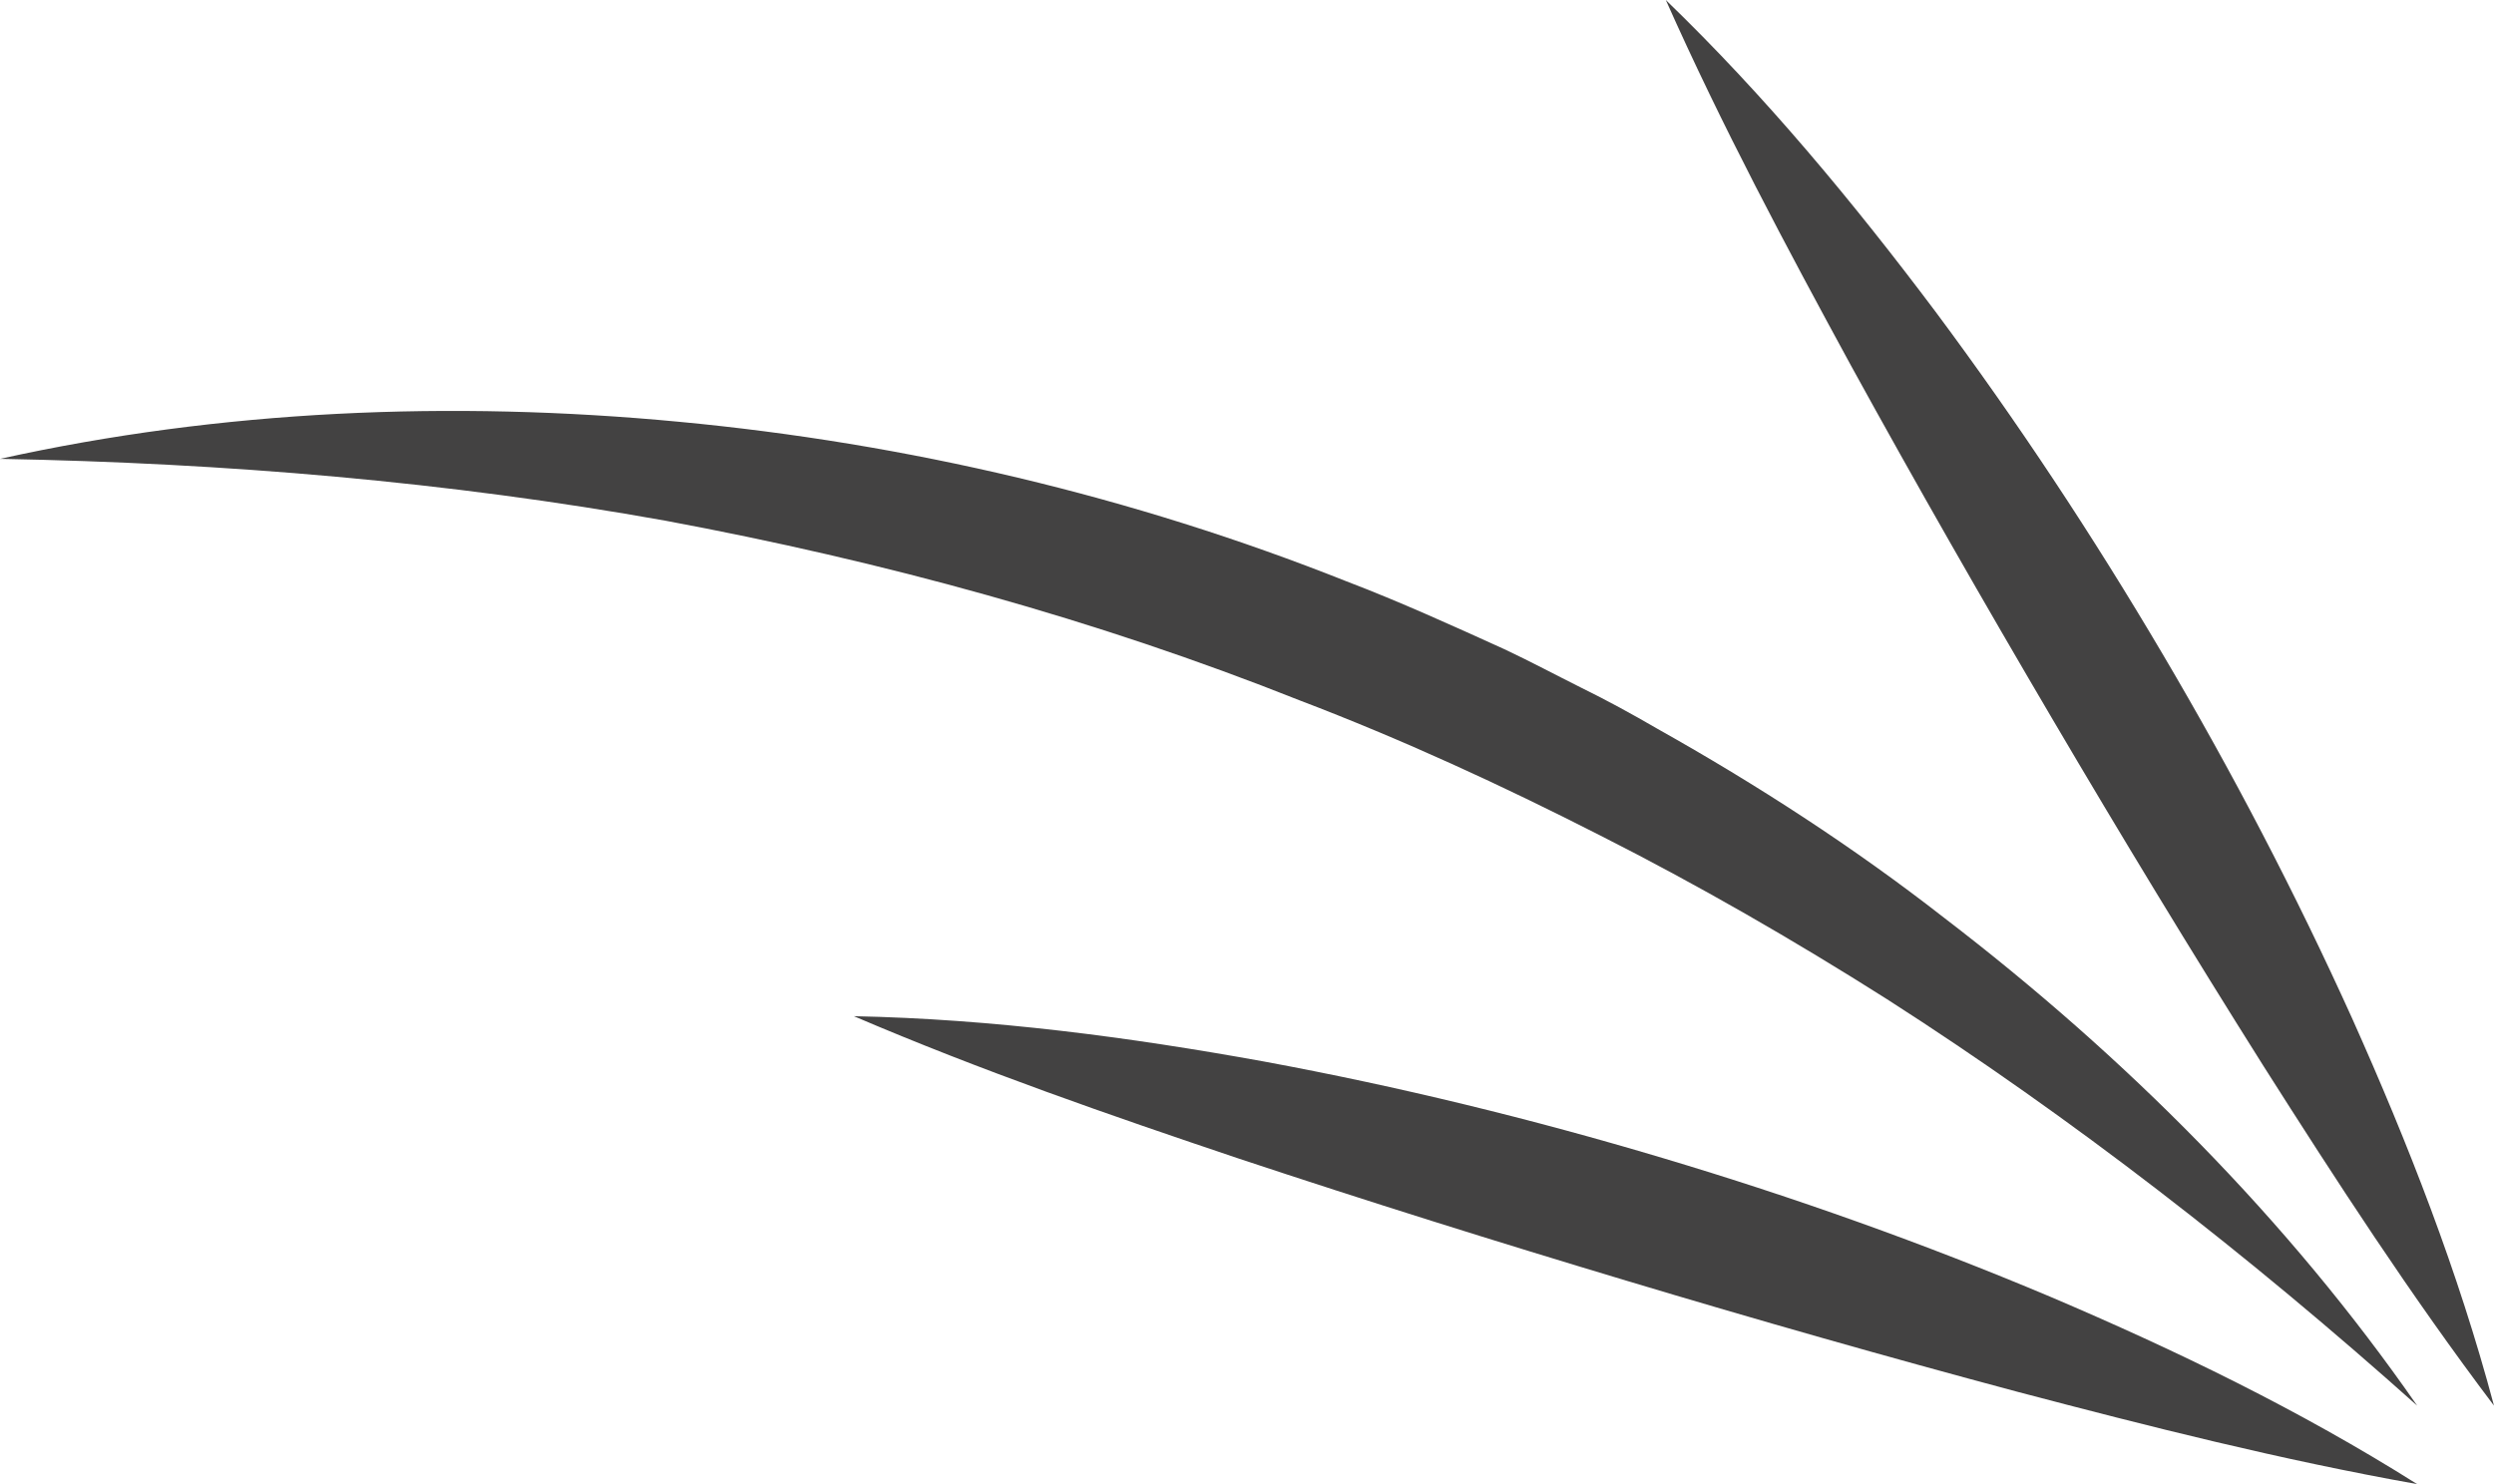
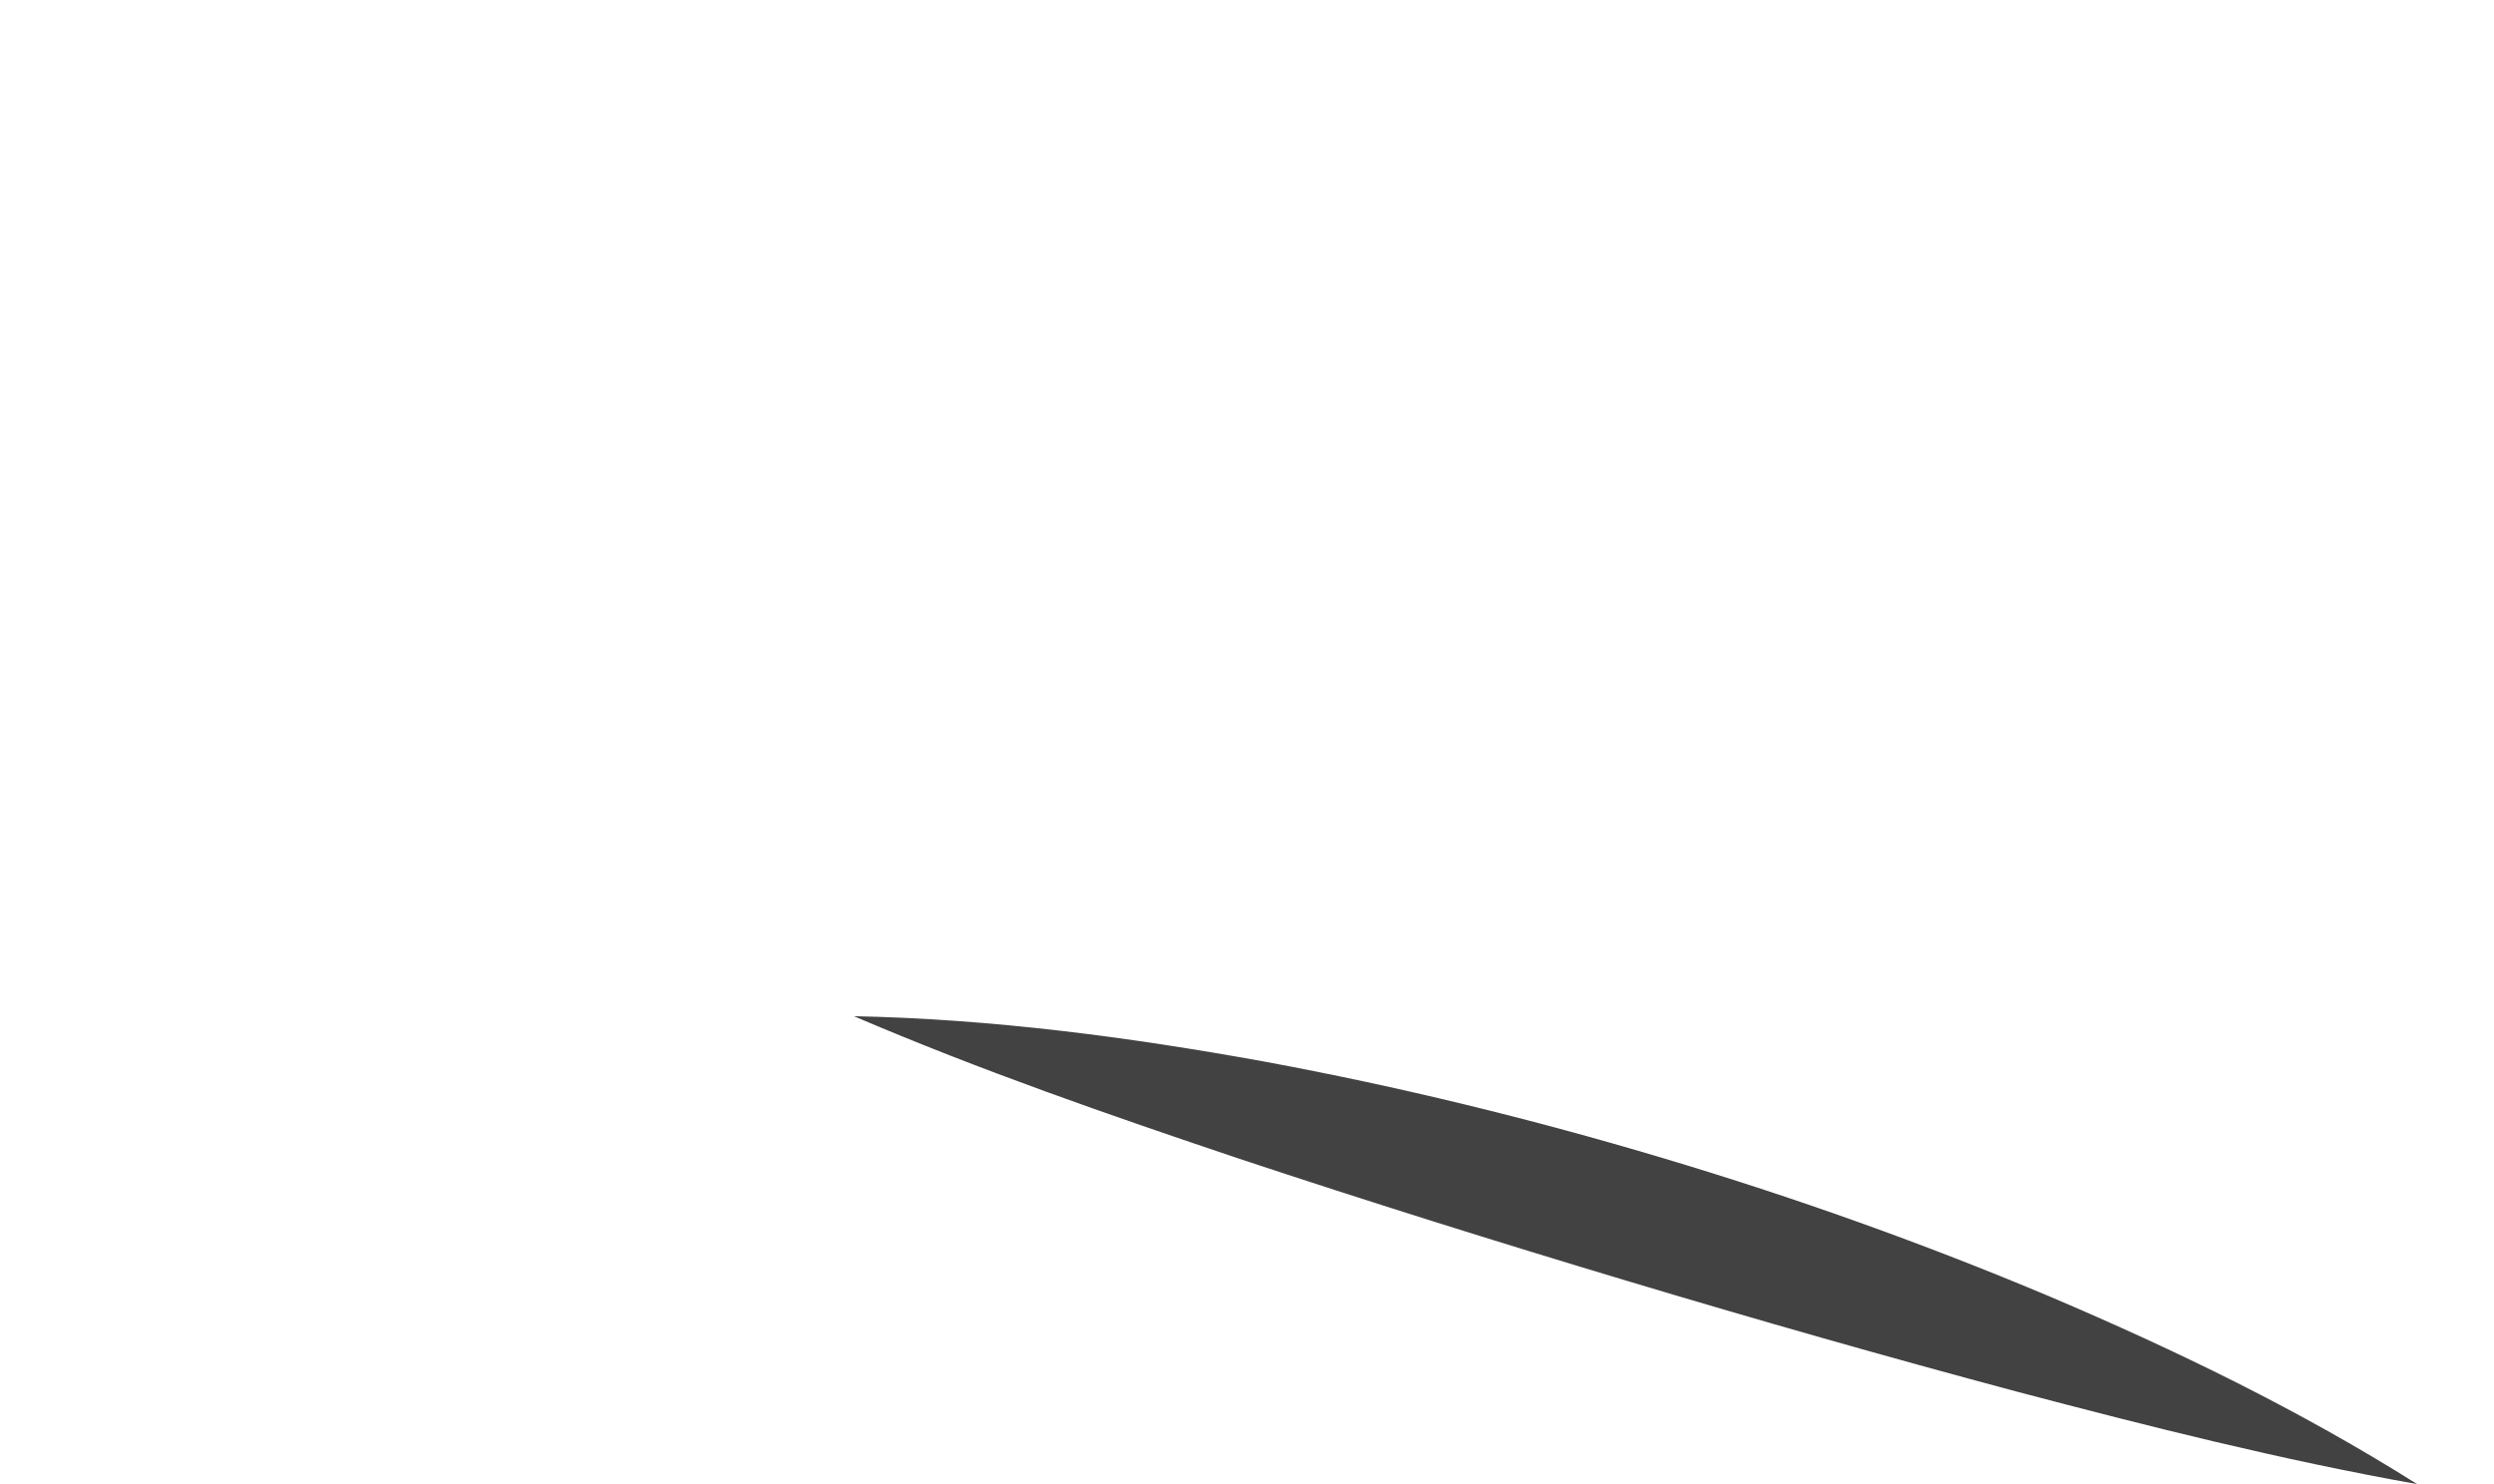
<svg xmlns="http://www.w3.org/2000/svg" version="1.1" x="0px" y="0px" width="97.436px" height="57.997px" viewBox="0 0 97.436 57.997" style="enable-background:new 0 0 97.436 57.997;" xml:space="preserve">
  <style type="text/css">
	.st0{fill:#434242;}
</style>
  <defs>
</defs>
  <g>
    <g>
-       <path class="st0" d="M65.08,0c3.898,3.764,7.324,7.902,10.54,12.185c3.2,4.296,6.153,8.767,8.871,13.376    c2.719,4.608,5.198,9.359,7.404,14.24c2.188,4.89,4.145,9.893,5.54,15.13c-3.266-4.323-6.159-8.789-9.004-13.27    c-2.827-4.489-5.569-9.008-8.248-13.564c-2.68-4.556-5.305-9.144-7.859-13.793C69.787,9.644,67.282,4.949,65.08,0z" />
-     </g>
+       </g>
    <g>
-       <path class="st0" d="M94.434,54.932c-6.585-5.886-13.452-11.229-20.722-15.89c-3.646-2.31-7.377-4.461-11.21-6.4    c-3.825-1.95-7.726-3.748-11.735-5.275C42.794,24.193,34.481,21.931,26,20.349c-8.499-1.525-17.168-2.254-26-2.417    c8.635-1.913,17.637-2.293,26.527-1.449c8.896,0.837,17.724,2.915,26.064,6.23c2.097,0.8,4.14,1.73,6.182,2.657    c1.015,0.477,2.005,1.007,3.008,1.508c1.007,0.494,1.99,1.032,2.96,1.596c3.908,2.194,7.677,4.634,11.202,7.385    C83.033,41.286,89.393,47.664,94.434,54.932z" />
-     </g>
+       </g>
    <g>
      <path class="st0" d="M33.36,39.712c5.418,0.11,10.743,0.815,16.014,1.77c5.267,0.975,10.473,2.245,15.599,3.778    c5.127,1.531,10.175,3.329,15.111,5.409c4.929,2.098,9.765,4.437,14.349,7.329c-5.334-0.949-10.492-2.258-15.624-3.61    c-5.125-1.37-10.208-2.82-15.27-4.34c-5.062-1.519-10.106-3.099-15.141-4.771C43.368,43.584,38.339,41.844,33.36,39.712z" />
    </g>
  </g>
</svg>